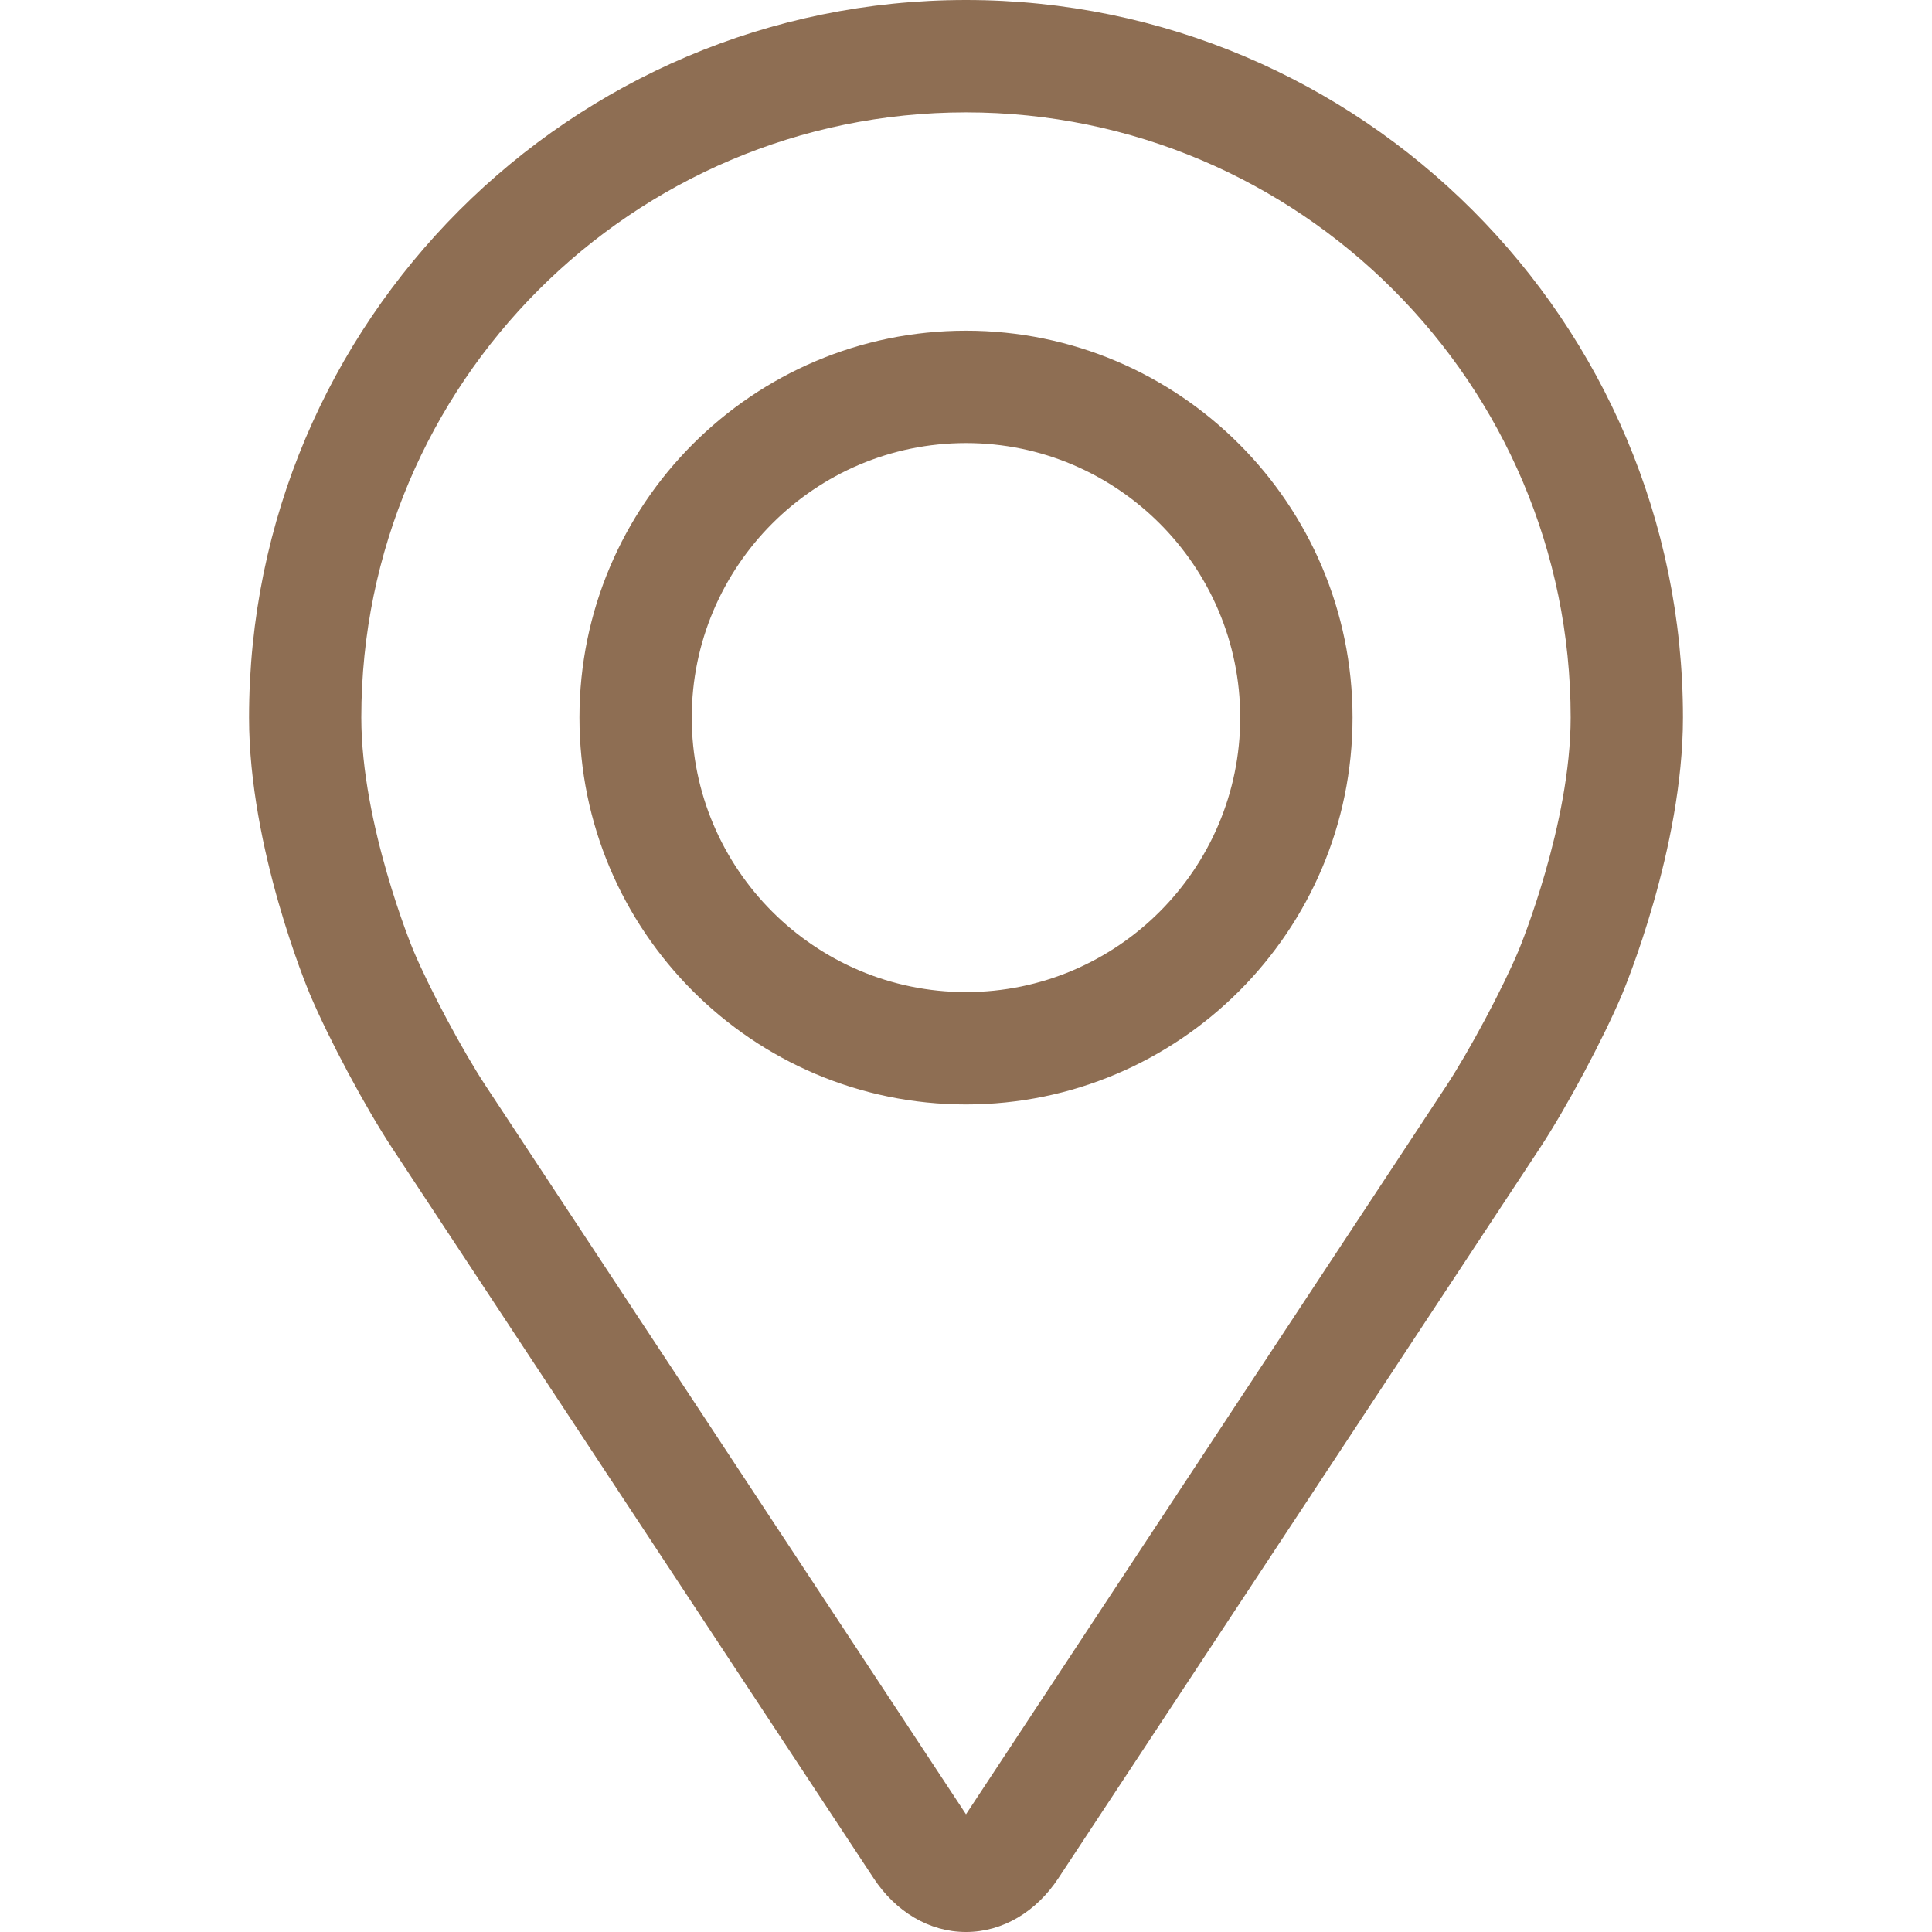
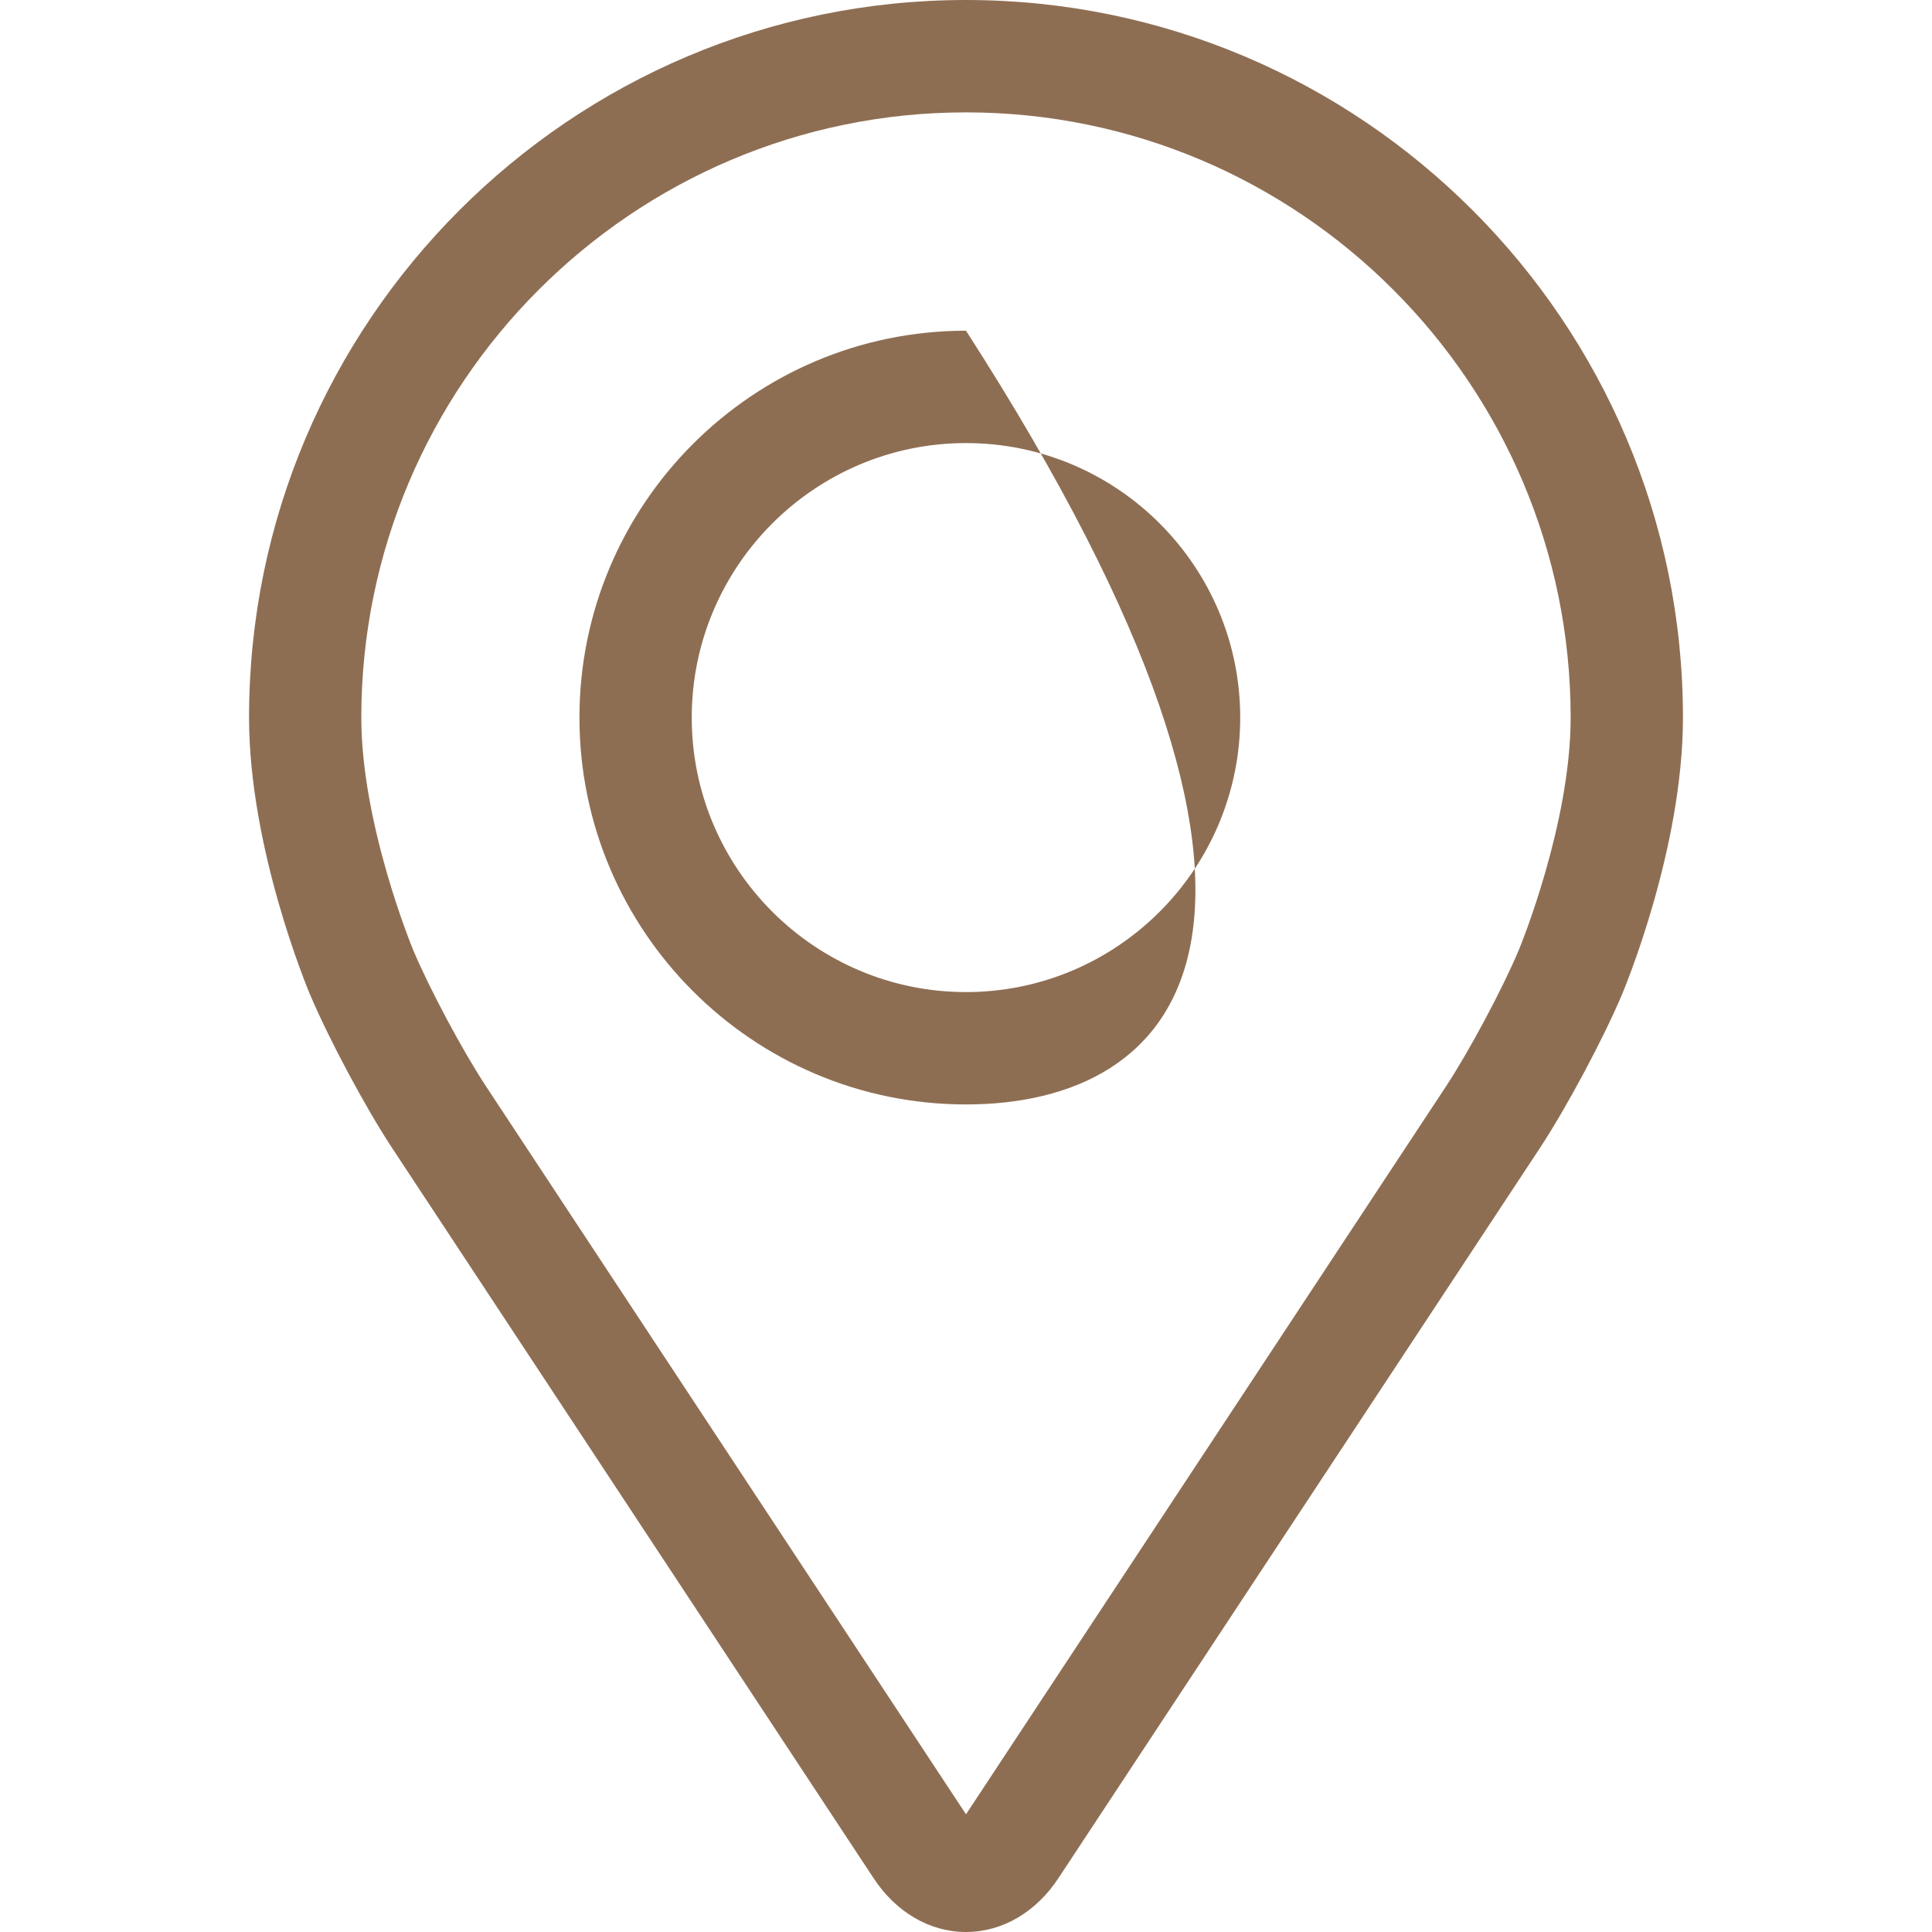
<svg xmlns="http://www.w3.org/2000/svg" width="512" height="512" viewBox="0 0 512 512" fill="none">
  <desc> Created with Pixso. </desc>
  <defs />
-   <rect id="Group 86" width="512" height="512" fill="#000000" fill-opacity="0" />
-   <path id="path" d="M231.51 497.74L103.94 304.27C96.84 293.5 87.08 275.23 82.08 263.37C81.45 261.85 66 224.82 66 190.15C66 85.29 151.22 0 256 0C360.77 0 446 85.29 446 190.15C446 224.84 430.55 261.85 429.92 263.37C424.93 275.23 415.17 293.5 408.07 304.27L280.48 497.75C274.66 506.59 265.78 512 256 512C246.21 512 237.33 506.59 231.51 497.74ZM256 480.81L383.22 287.88C389.34 278.59 398.2 262.01 402.49 251.78C402.9 250.82 416.24 218.3 416.24 190.15C416.24 101.73 344.35 29.78 256 29.78C167.65 29.78 95.75 101.73 95.75 190.15C95.75 218.44 109.23 251.12 109.52 251.81C113.8 262 122.66 278.59 128.79 287.87L256 480.81ZM153.56 190.16C153.56 133.64 199.5 87.64 256 87.64C312.49 87.64 358.44 133.64 358.44 190.16C358.44 246.7 312.49 292.69 256 292.69C199.5 292.69 153.56 246.7 153.56 190.16ZM328.67 190.16C328.67 150.06 296.06 117.42 256 117.42C215.93 117.42 183.32 150.06 183.32 190.16C183.32 230.28 215.93 262.91 256 262.91C296.06 262.91 328.67 230.28 328.67 190.16Z" fill="#8E6E53" fill-opacity="1" fill-rule="evenodd" />
+   <path id="path" d="M231.51 497.74L103.94 304.27C96.84 293.5 87.08 275.23 82.08 263.37C81.45 261.85 66 224.82 66 190.15C66 85.29 151.22 0 256 0C360.77 0 446 85.29 446 190.15C446 224.84 430.55 261.85 429.92 263.37C424.93 275.23 415.17 293.5 408.07 304.27L280.48 497.75C274.66 506.59 265.78 512 256 512C246.21 512 237.33 506.59 231.51 497.74ZM256 480.81L383.22 287.88C389.34 278.59 398.2 262.01 402.49 251.78C402.9 250.82 416.24 218.3 416.24 190.15C416.24 101.73 344.35 29.78 256 29.78C167.65 29.78 95.75 101.73 95.75 190.15C95.75 218.44 109.23 251.12 109.52 251.81C113.8 262 122.66 278.59 128.79 287.87L256 480.81ZM153.56 190.16C153.56 133.64 199.5 87.64 256 87.64C358.44 246.7 312.49 292.69 256 292.69C199.5 292.69 153.56 246.7 153.56 190.16ZM328.67 190.16C328.67 150.06 296.06 117.42 256 117.42C215.93 117.42 183.32 150.06 183.32 190.16C183.32 230.28 215.93 262.91 256 262.91C296.06 262.91 328.67 230.28 328.67 190.16Z" fill="#8E6E53" fill-opacity="1" fill-rule="evenodd" />
</svg>